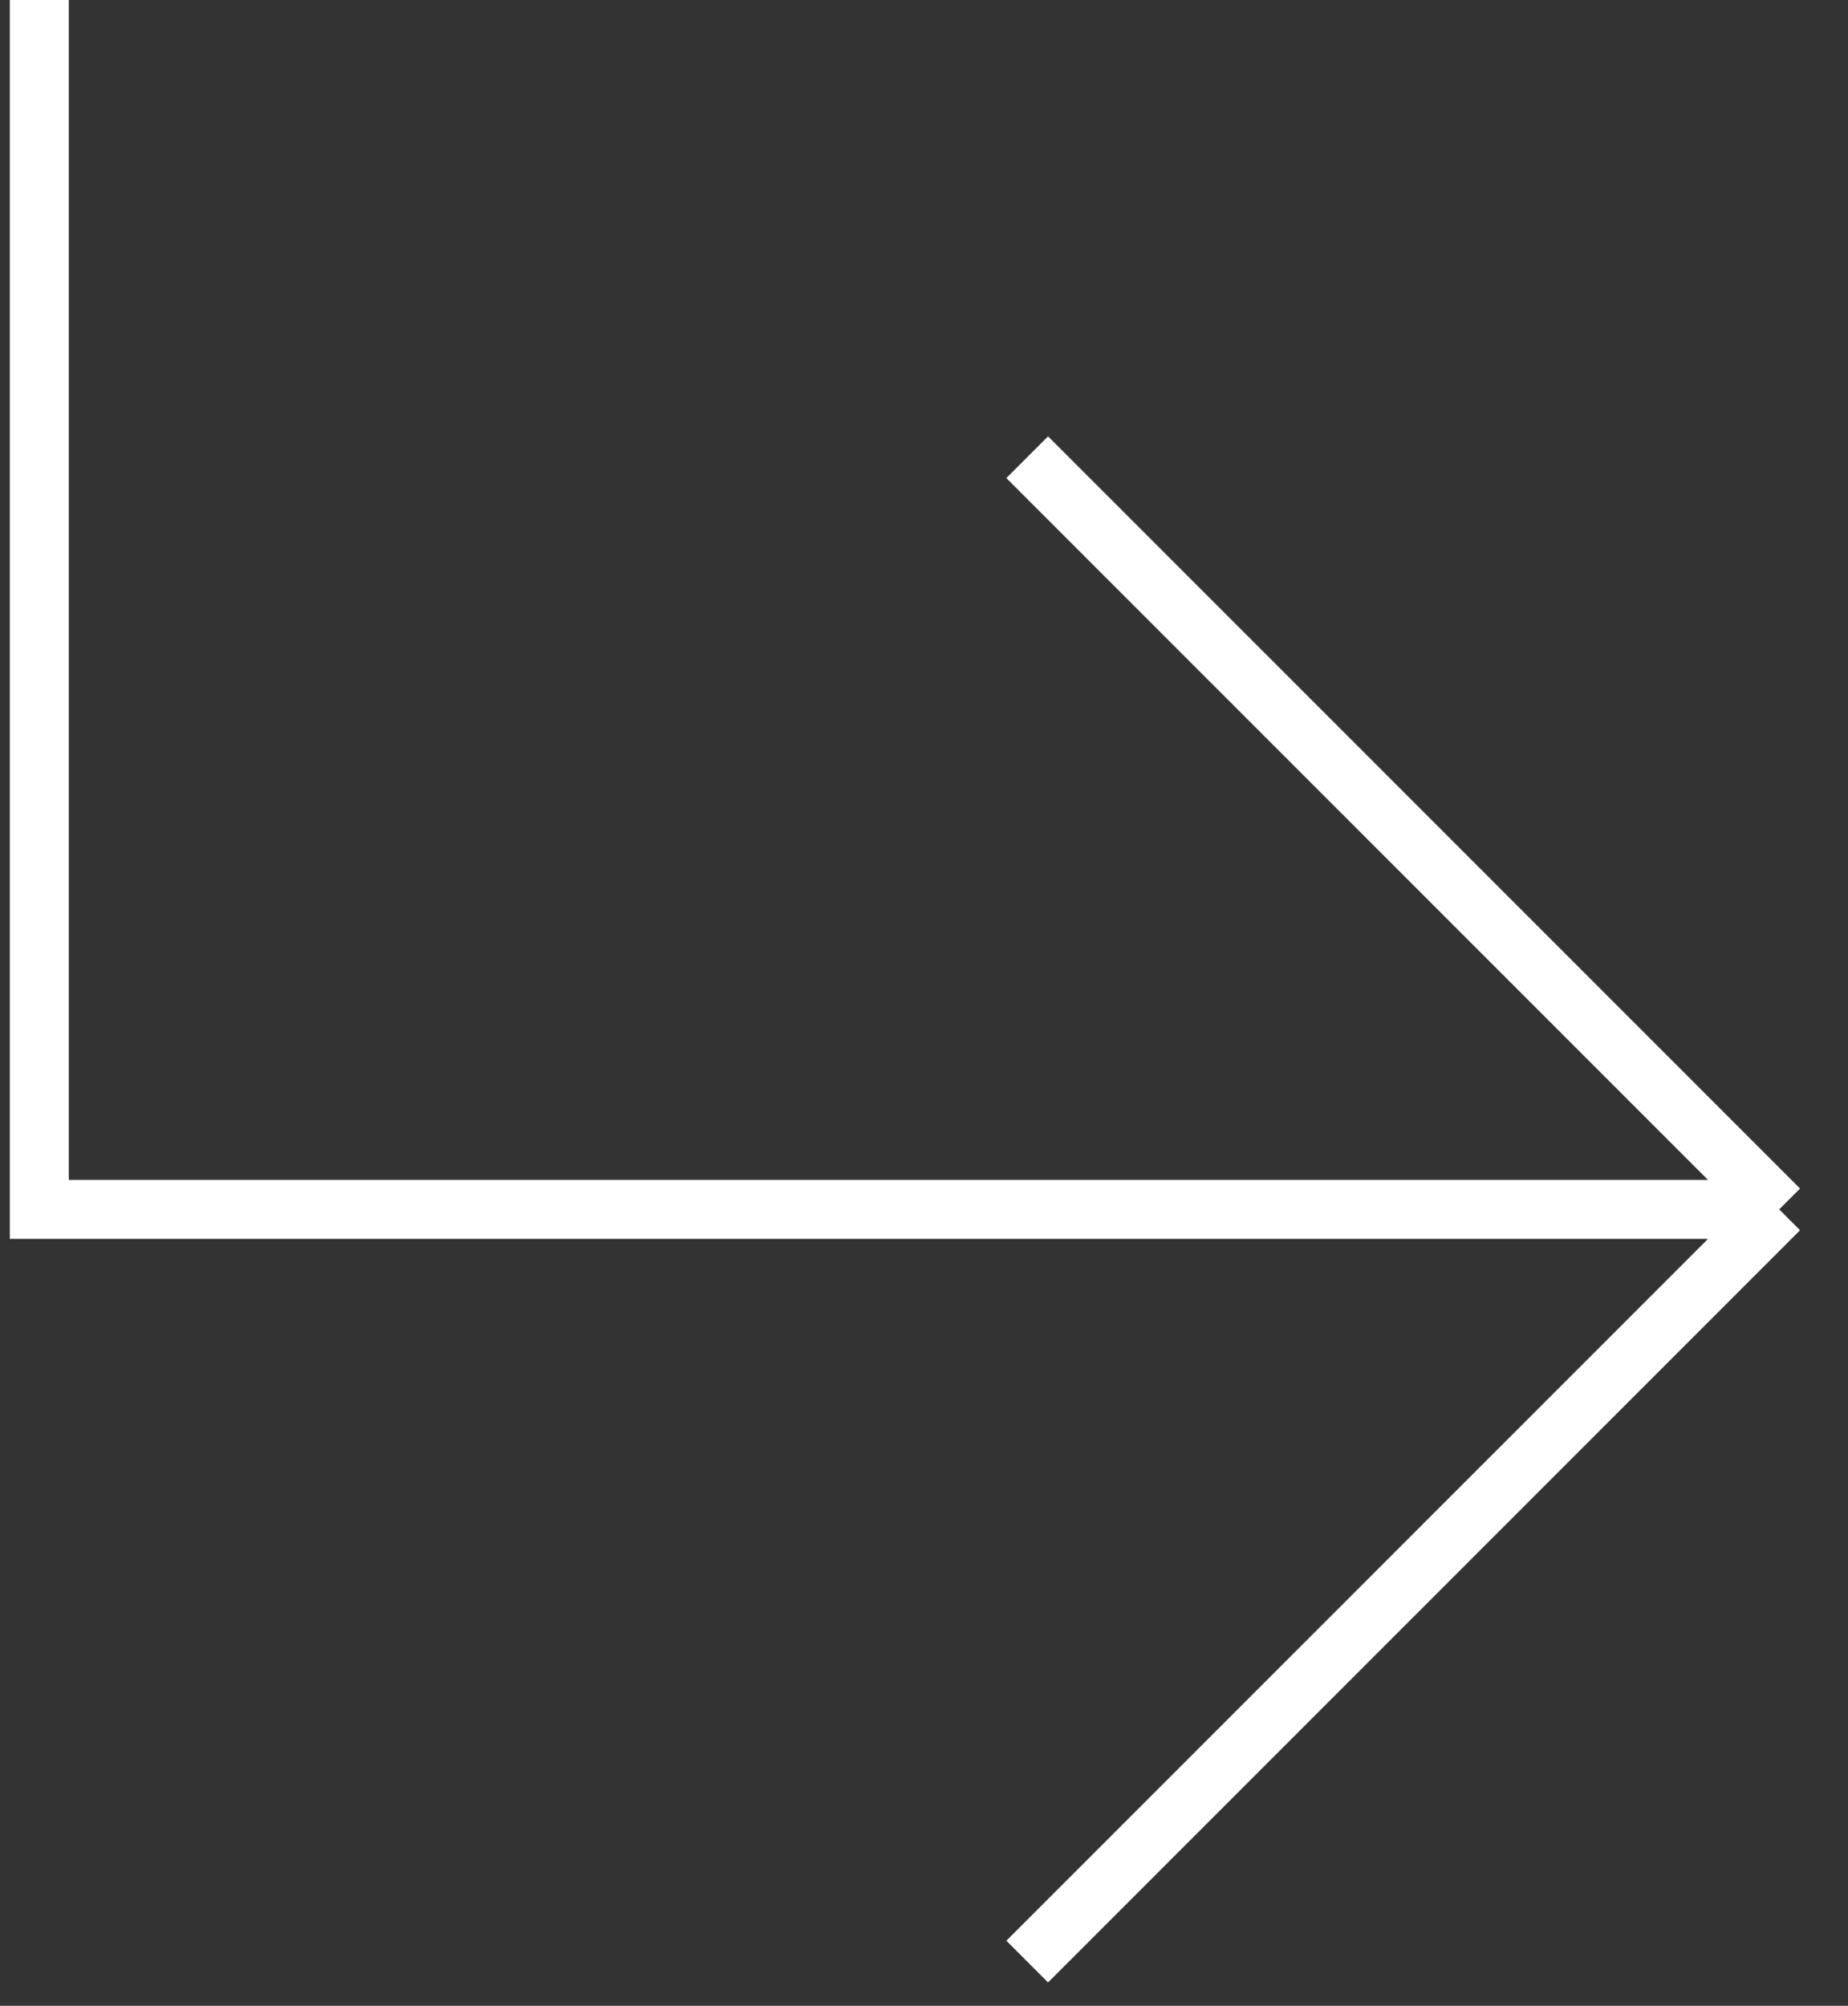
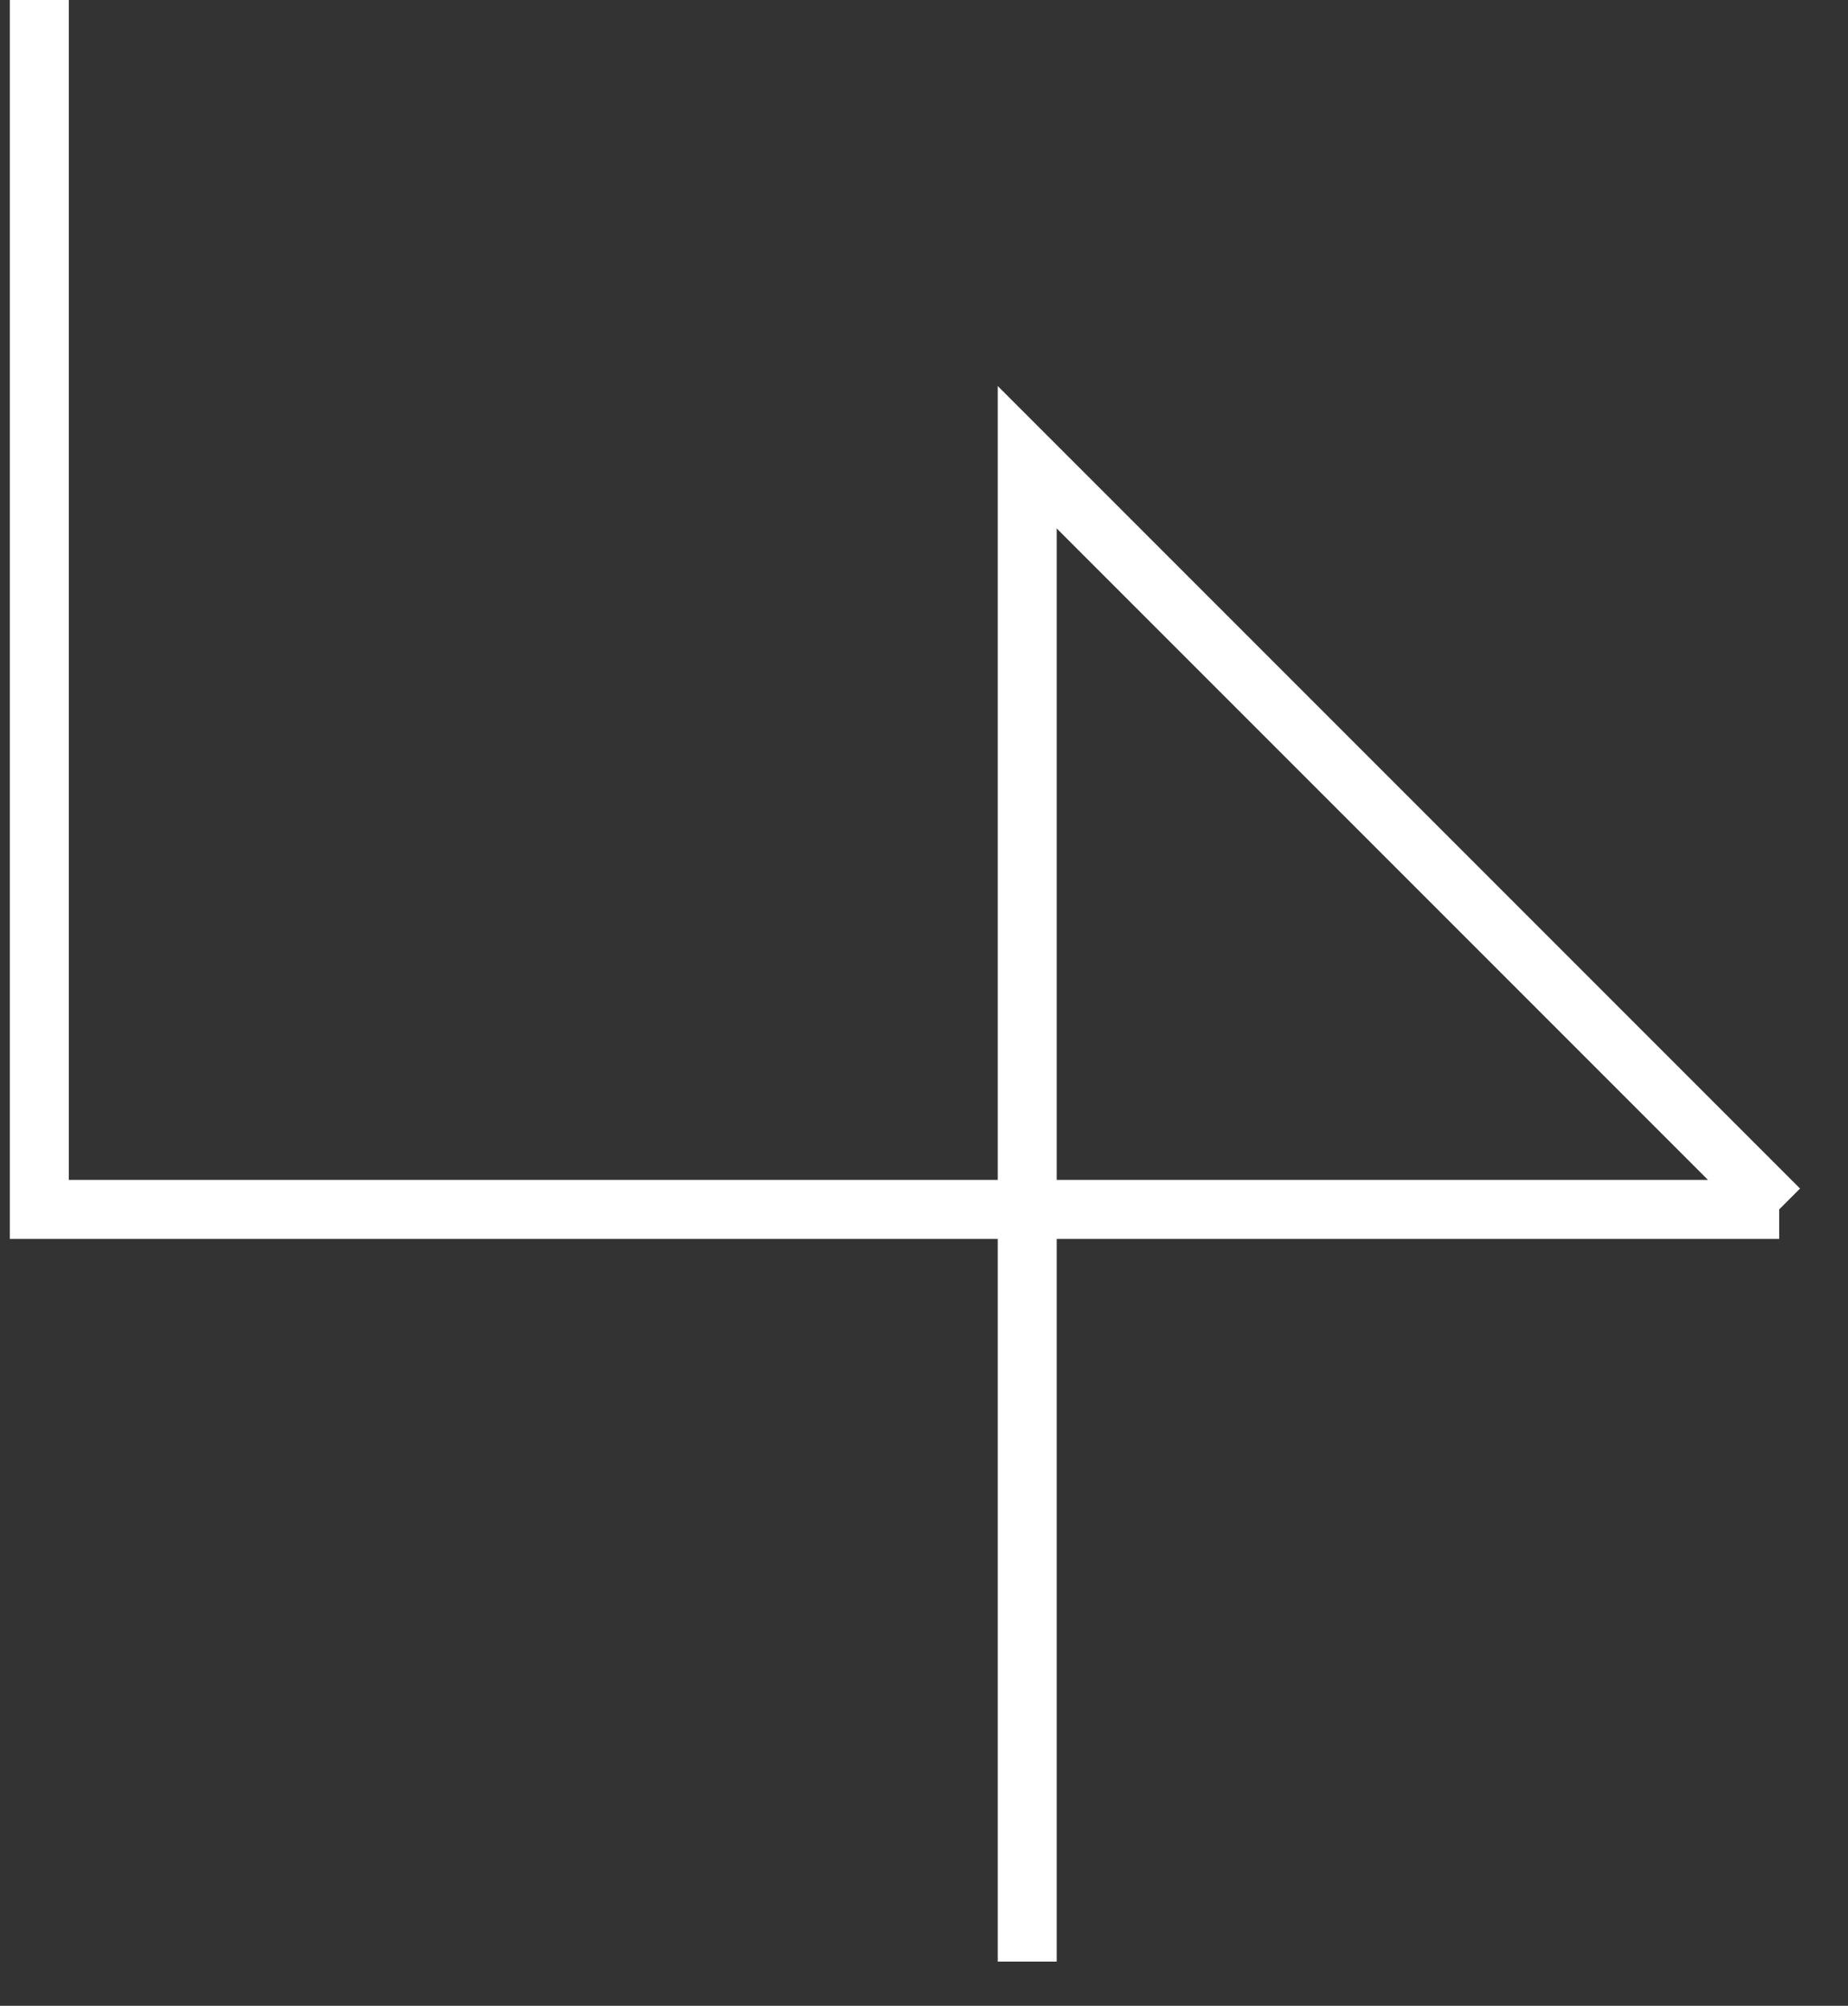
<svg xmlns="http://www.w3.org/2000/svg" width="47" height="51" viewBox="0 0 47 51" fill="none">
  <rect x="0" y="0" width="47" height="51" fill="#333333" stroke="none" />
-   <path d="M1 0L1 30.75L45.25 30.75M45.25 30.75L26.125 11.625M45.25 30.75L26.125 49.875" stroke="white" stroke-width="1.5" />
+   <path d="M1 0L1 30.75L45.25 30.75M45.25 30.75L26.125 11.625L26.125 49.875" stroke="white" stroke-width="1.5" />
</svg>